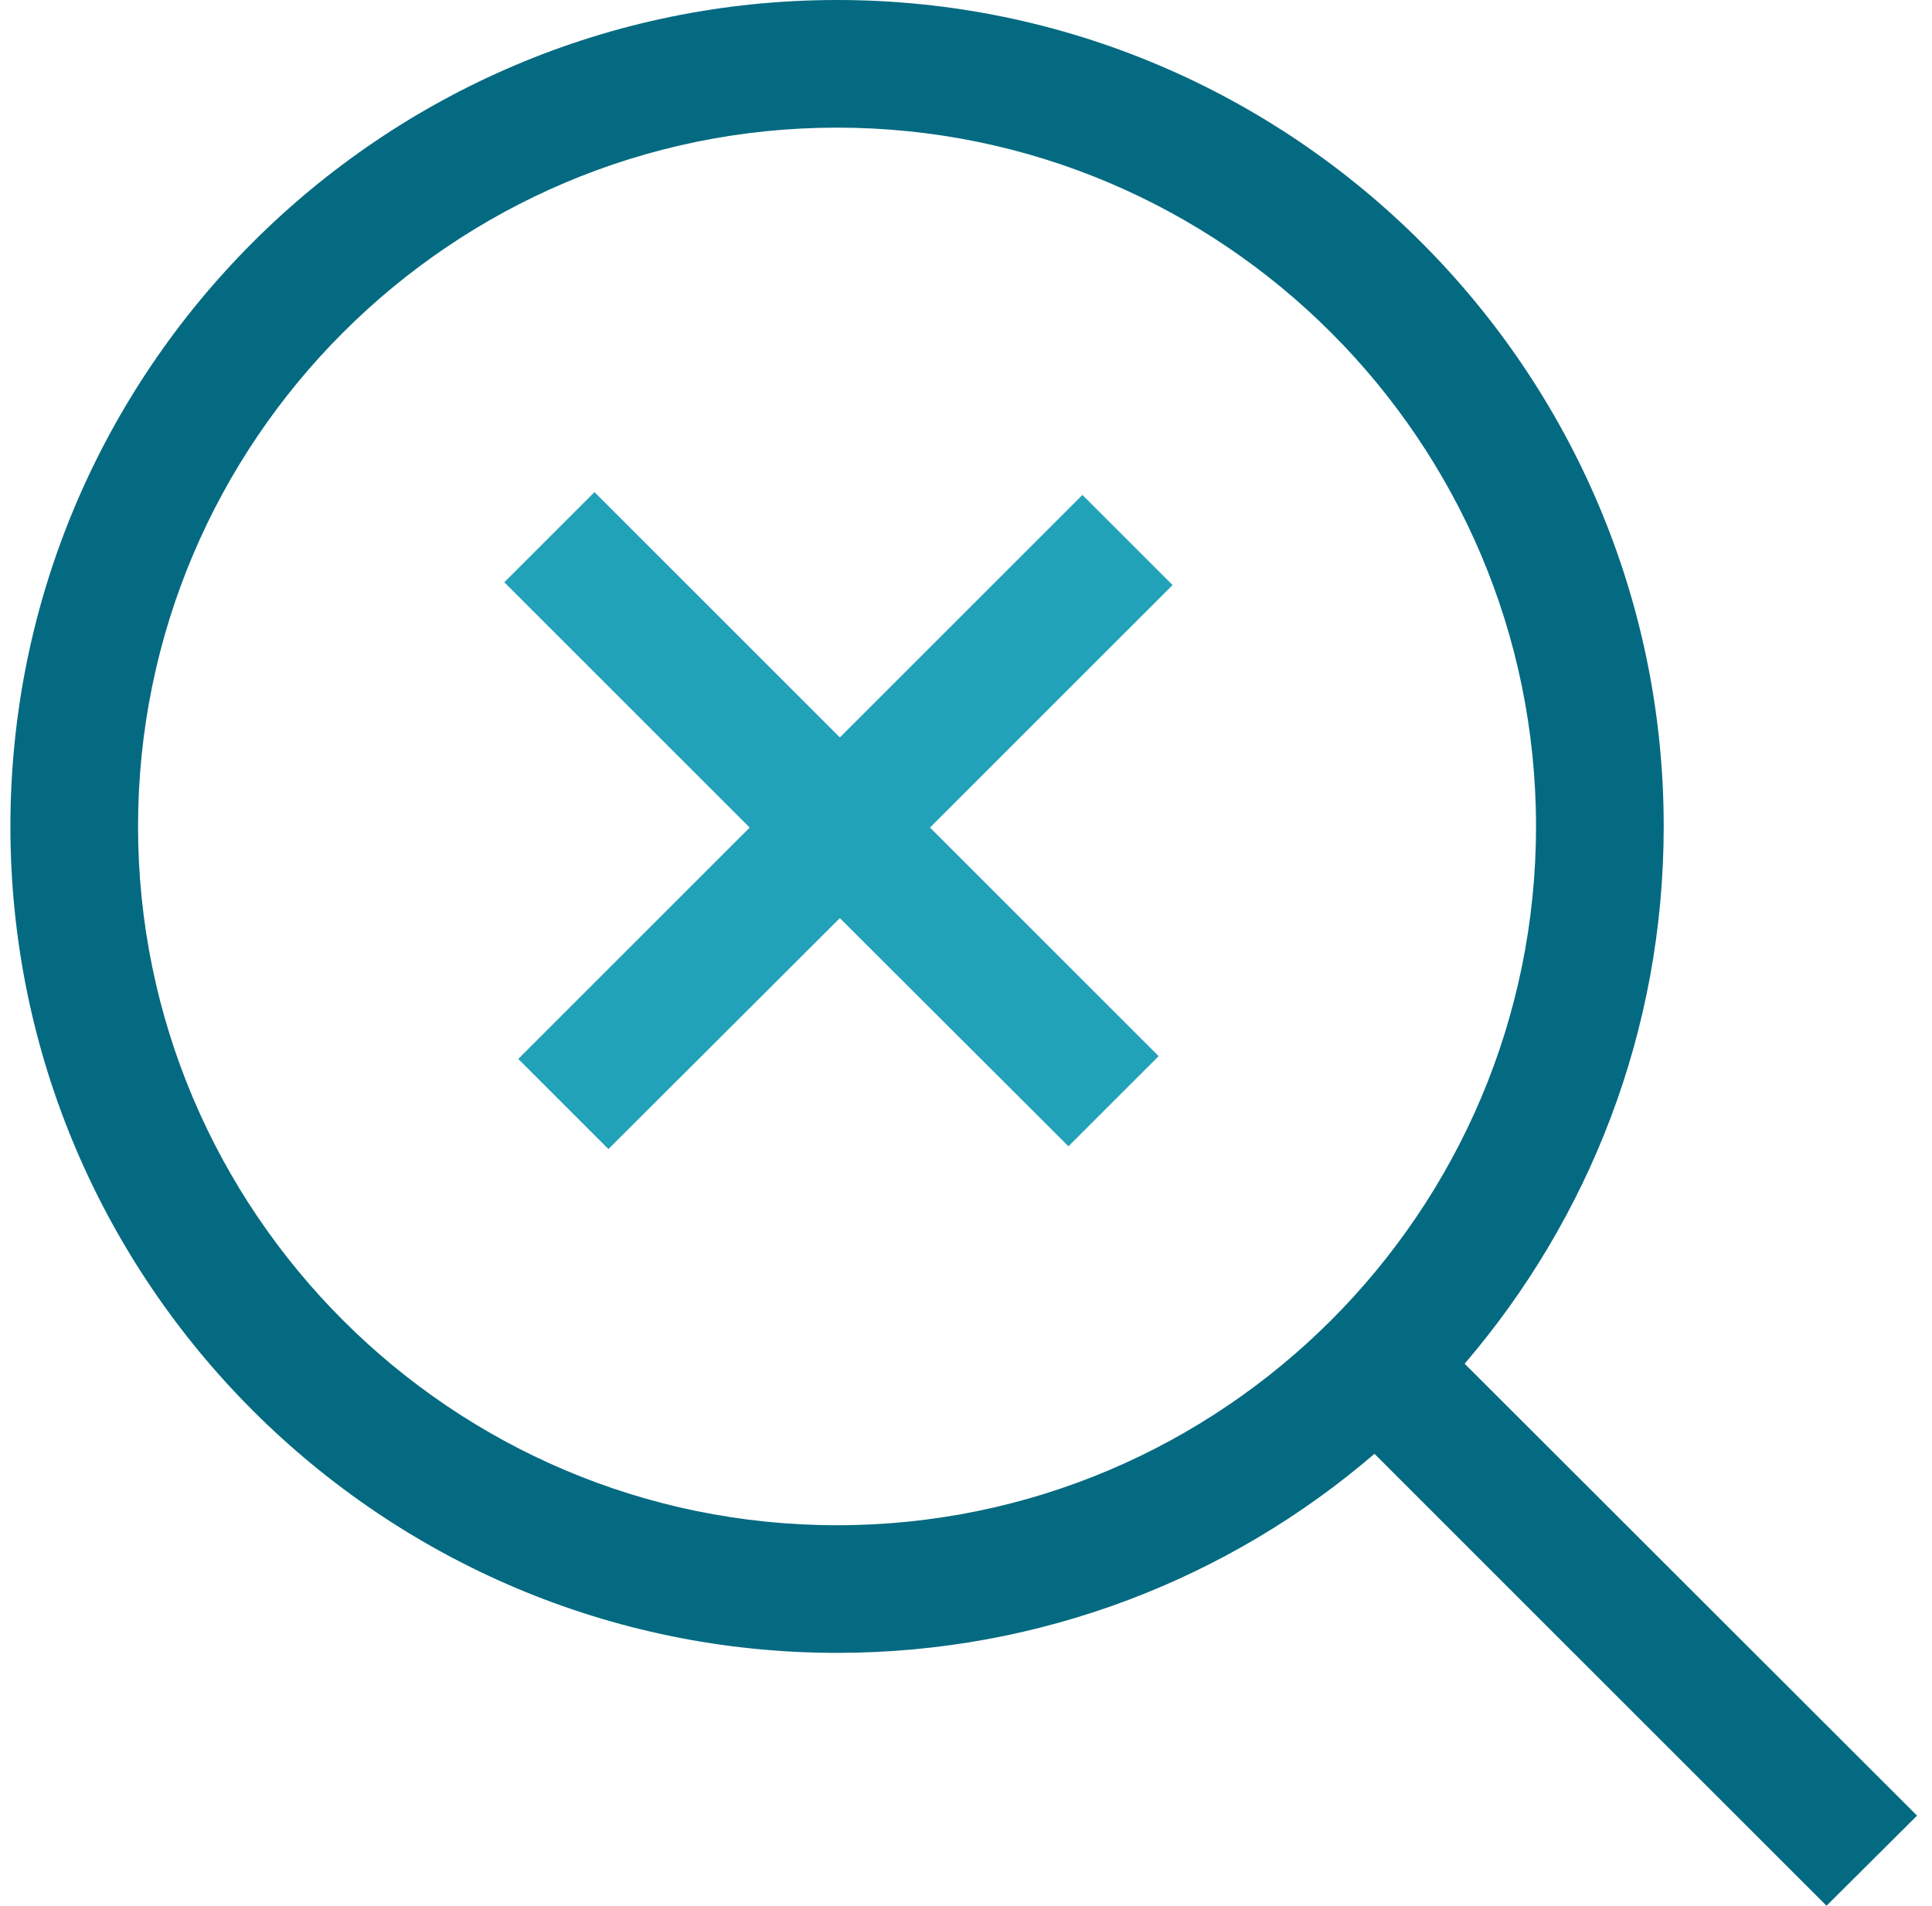
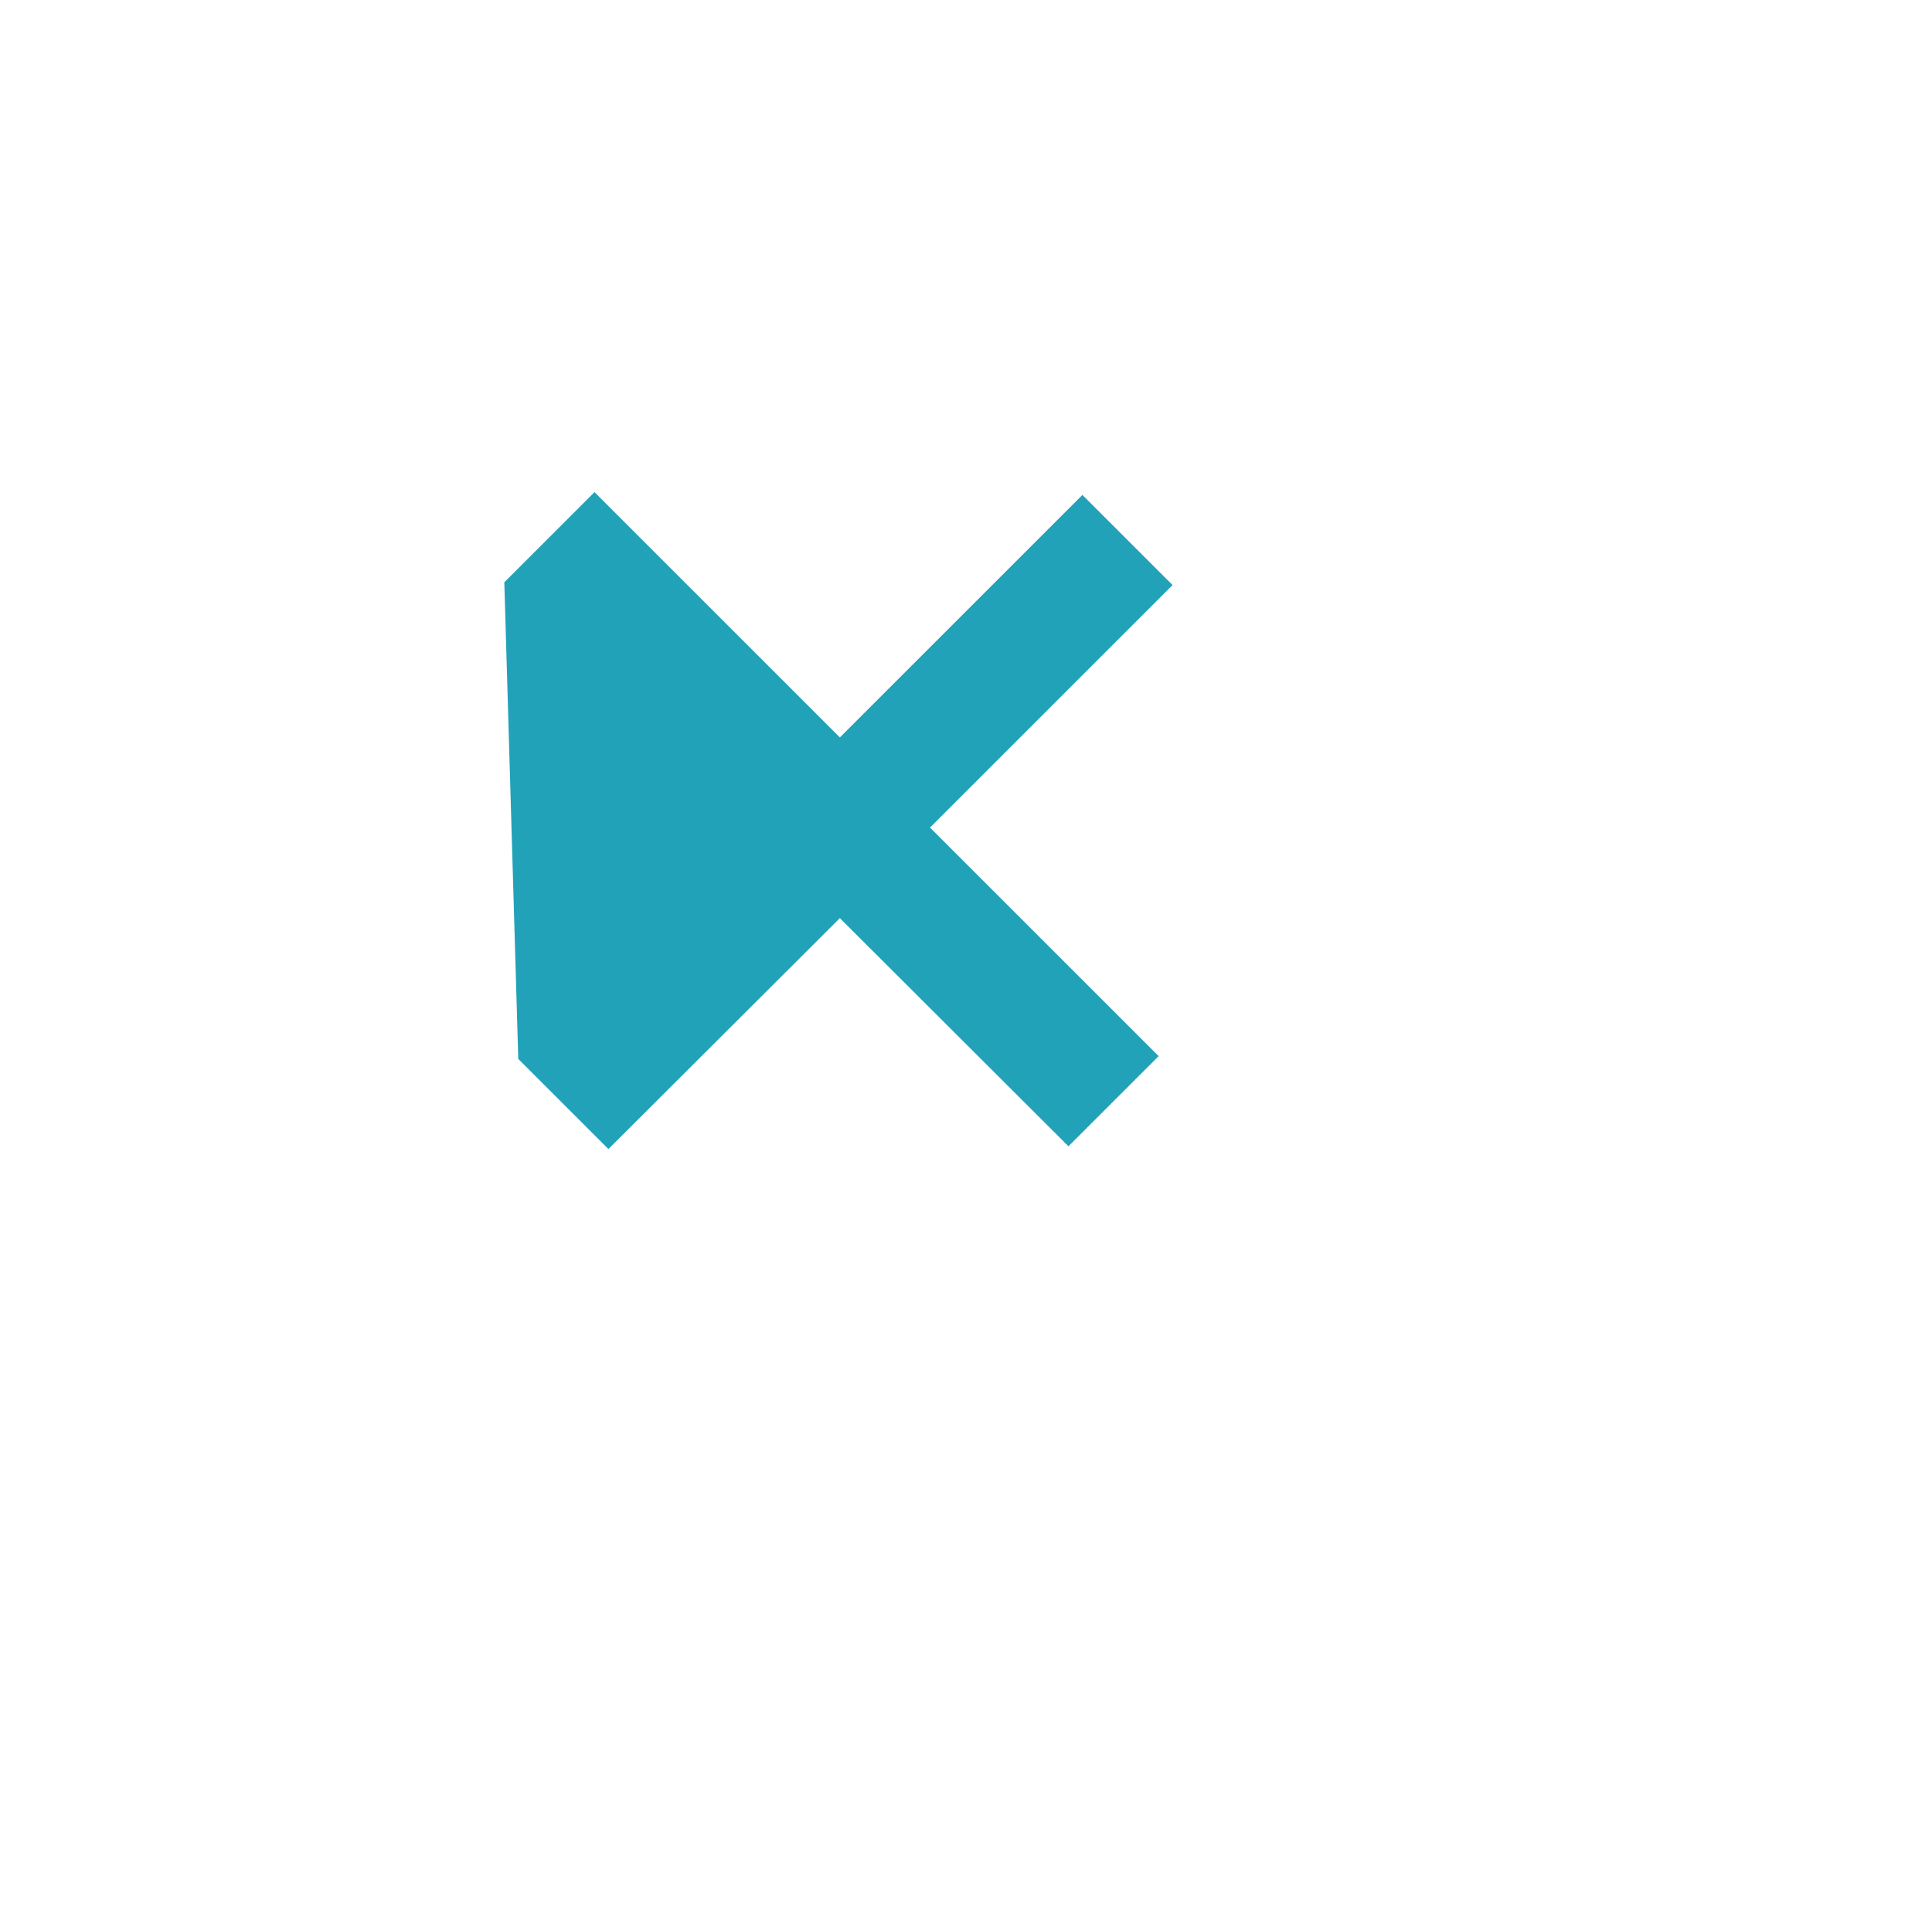
<svg xmlns="http://www.w3.org/2000/svg" width="75" height="74" viewBox="0 0 75 74" fill="none">
-   <path d="M74.42 70.501L56.857 52.953C61.673 47.331 64.585 40.052 64.585 32.09C64.585 14.387 50.181 0 32.495 0C14.791 0 0.404 14.404 0.404 32.09C0.404 49.794 14.808 64.181 32.495 64.181C40.456 64.181 47.75 61.269 53.357 56.452L70.905 74L74.42 70.501ZM5.359 32.09C5.359 17.128 17.533 4.956 32.494 4.956C47.454 4.956 59.628 17.13 59.628 32.09C59.628 47.051 47.454 59.225 32.494 59.225C17.533 59.225 5.359 47.051 5.359 32.09Z" fill="#046A81" />
-   <path d="M42.019 19.218L32.603 28.634L23.078 19.109L19.577 22.61L29.102 32.135L20.119 41.118L23.619 44.618L32.603 35.651L41.477 44.51L44.978 41.01L36.103 32.135L45.52 22.718L42.019 19.218Z" fill="#22A2B9" />
+   <path d="M42.019 19.218L32.603 28.634L23.078 19.109L19.577 22.61L20.119 41.118L23.619 44.618L32.603 35.651L41.477 44.51L44.978 41.01L36.103 32.135L45.52 22.718L42.019 19.218Z" fill="#22A2B9" />
</svg>